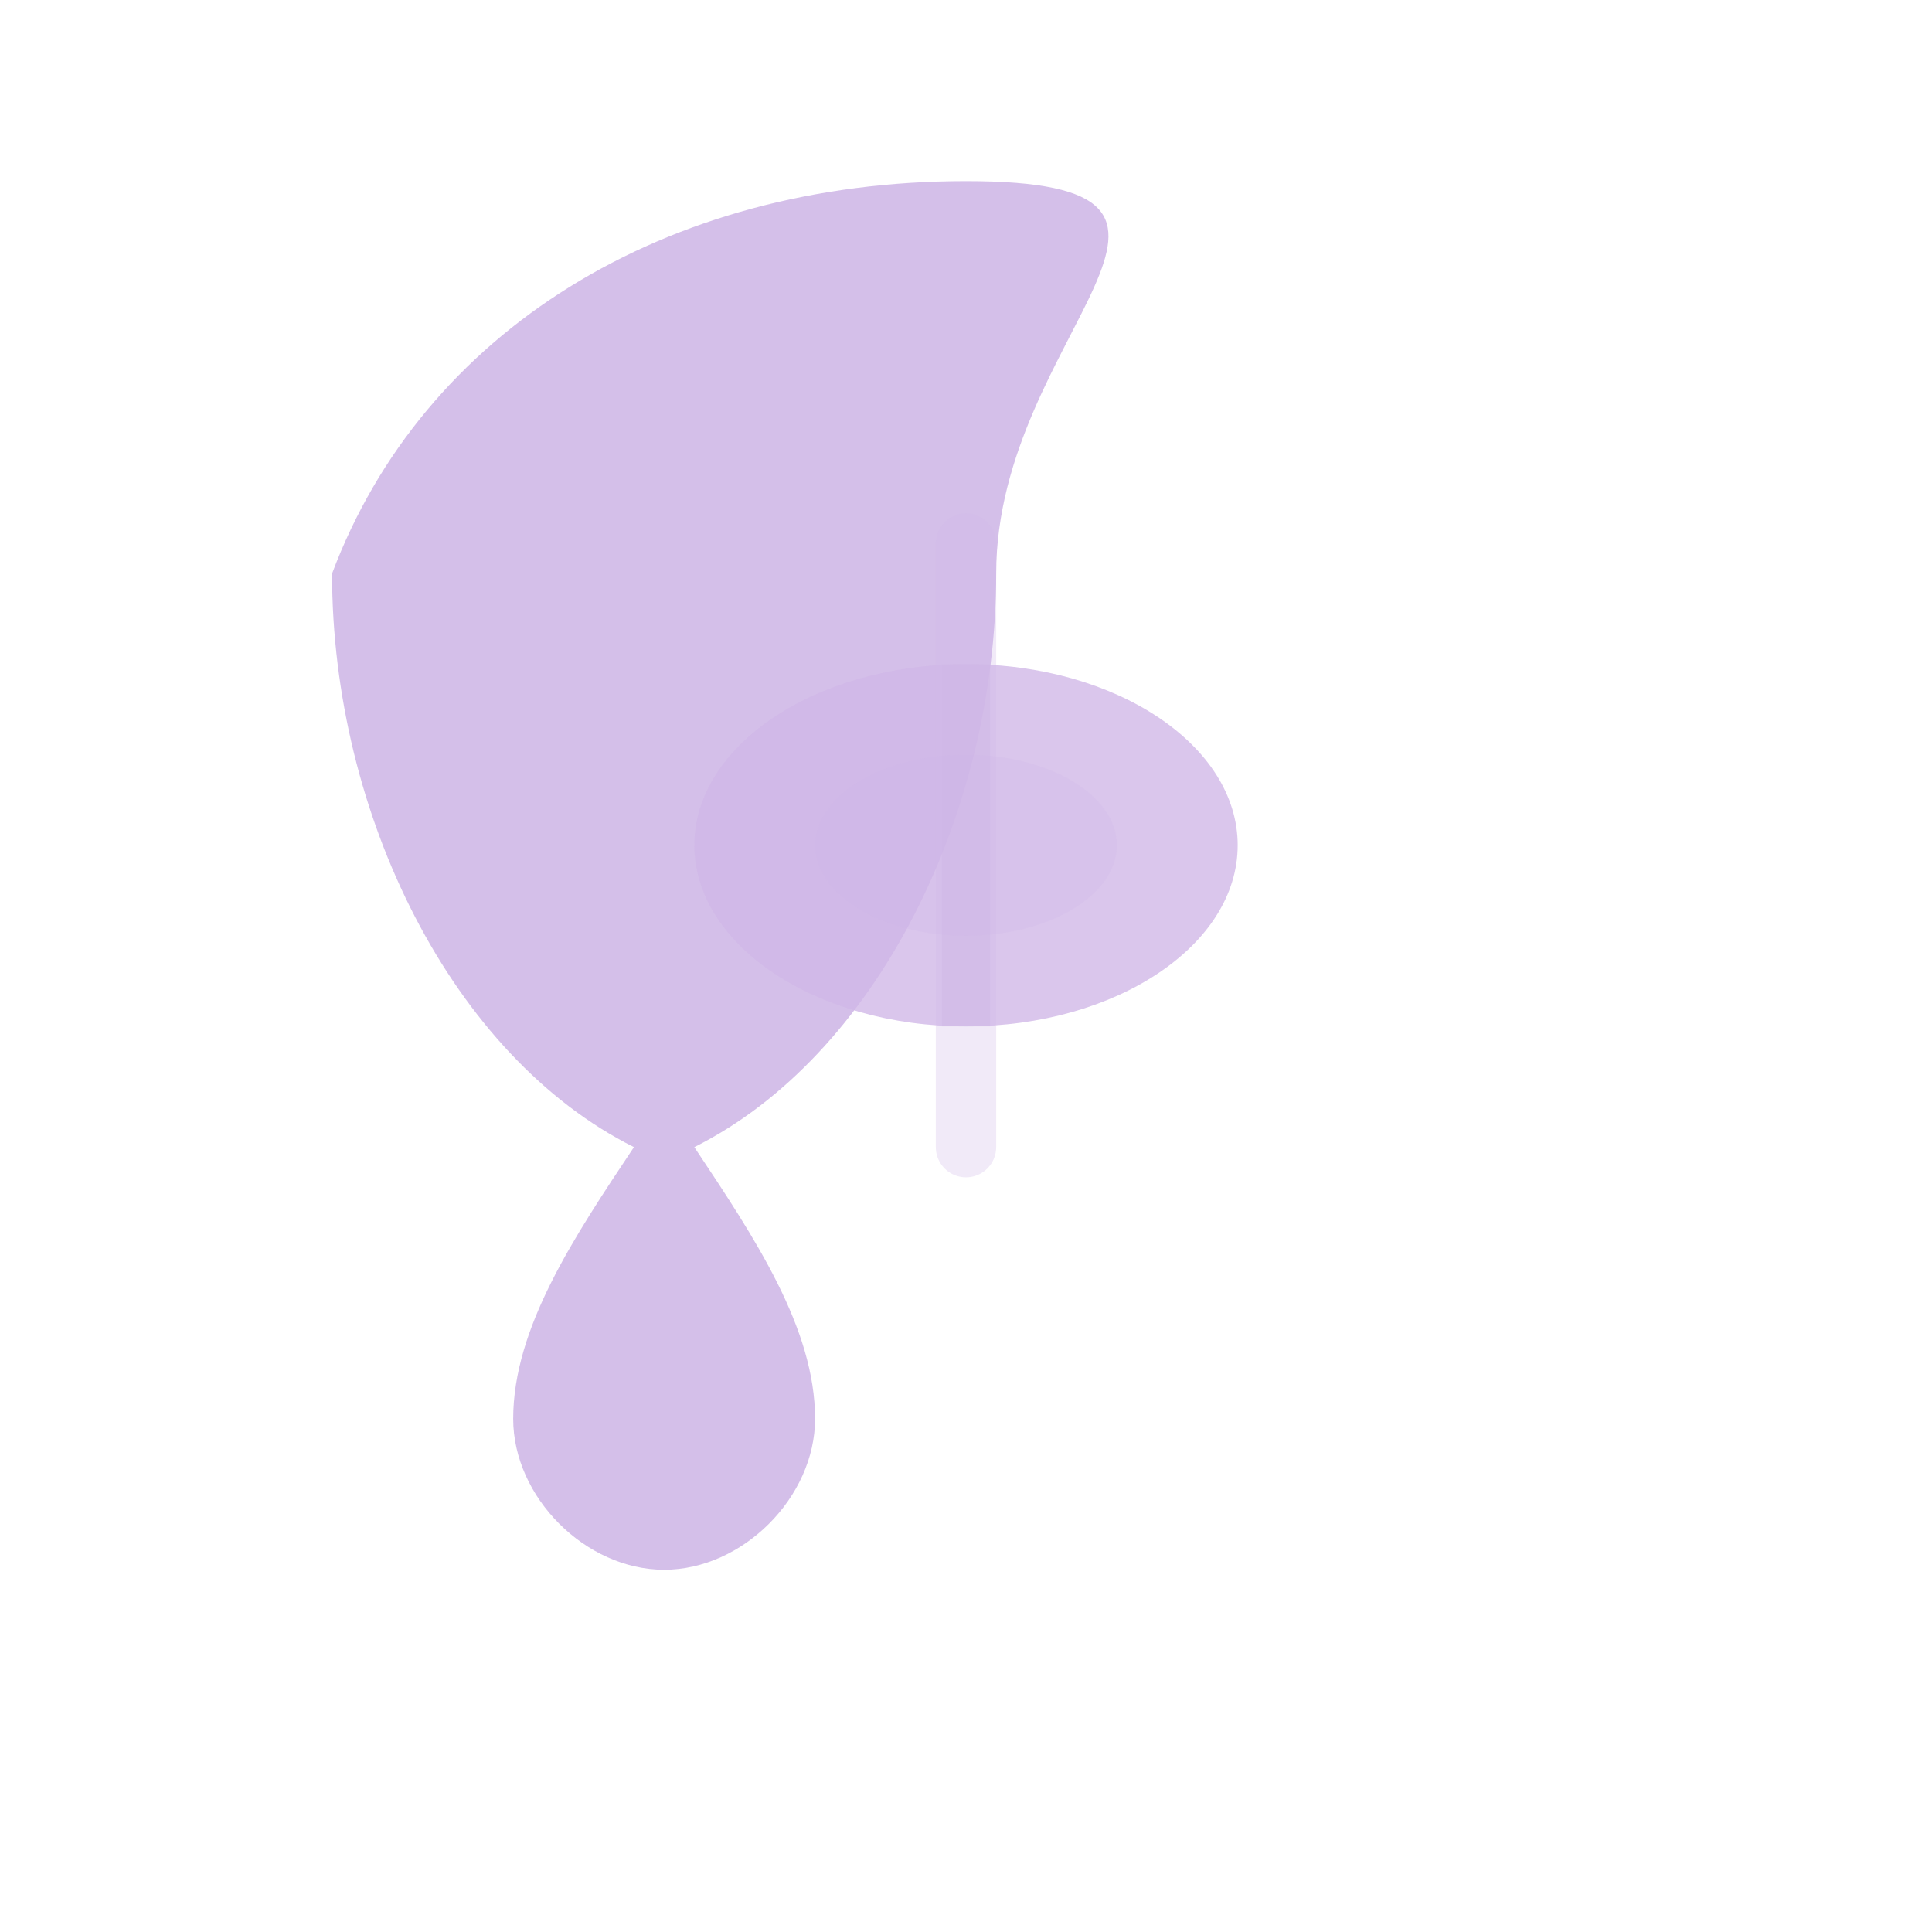
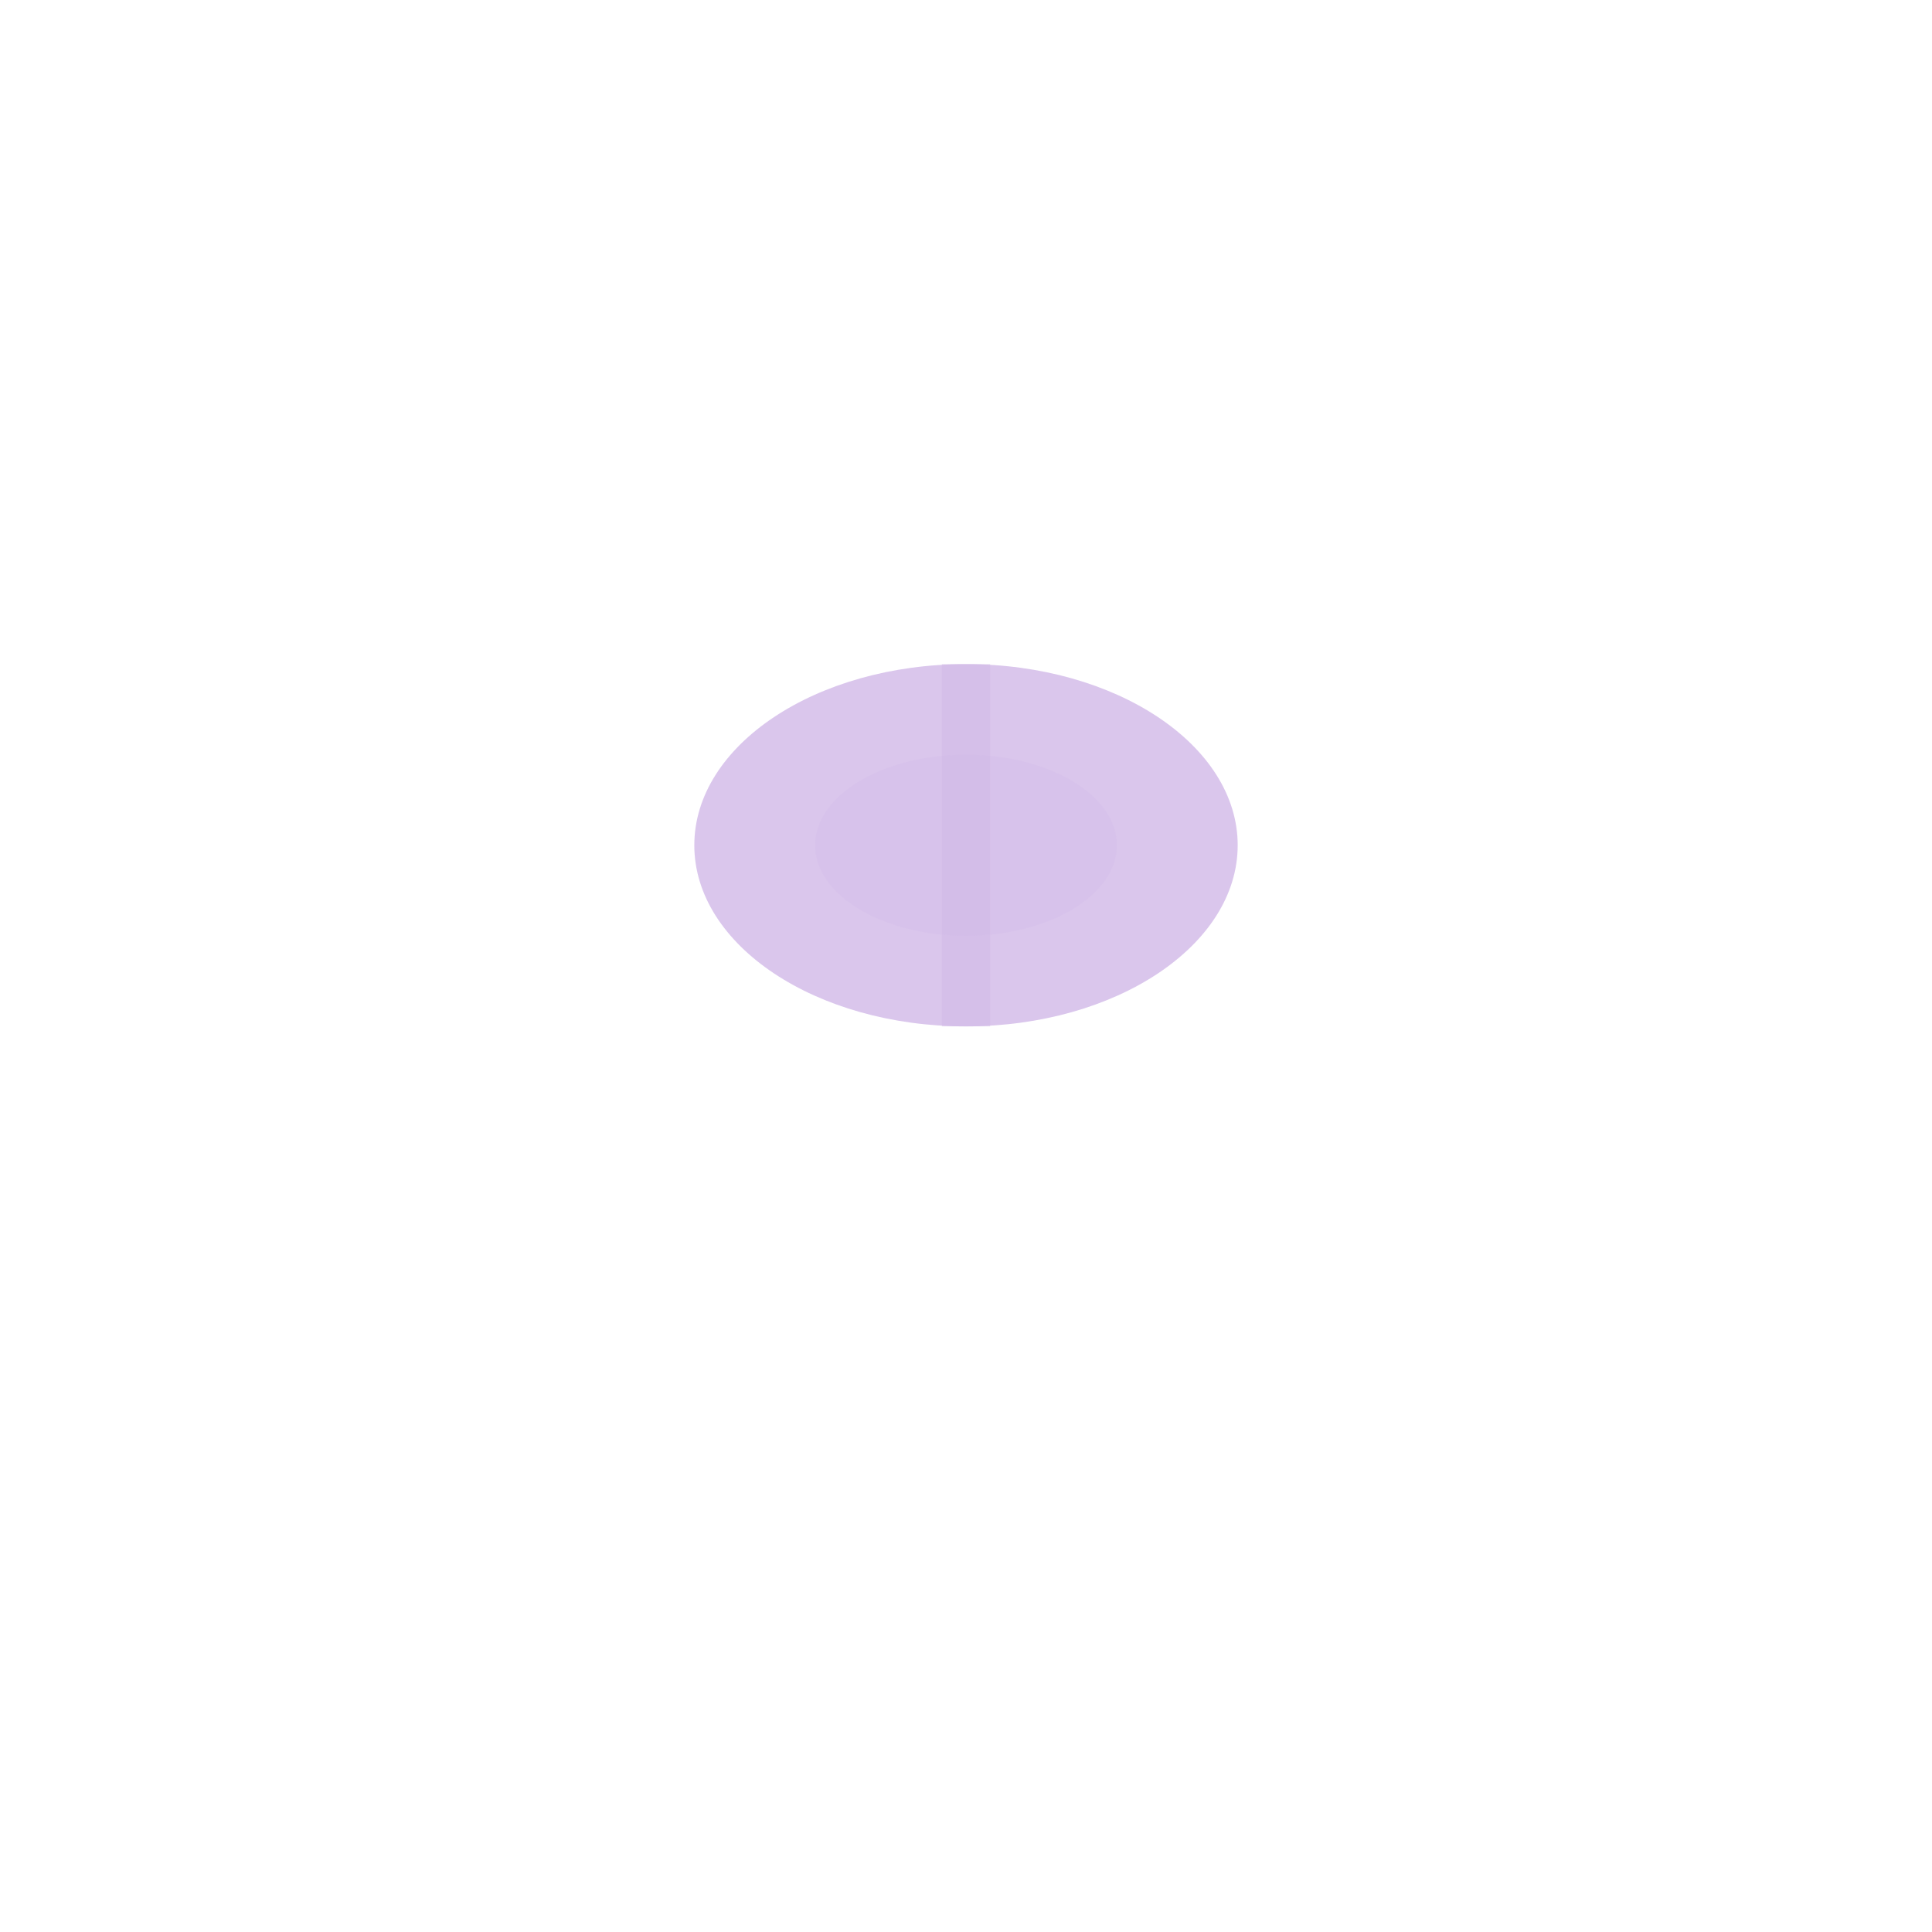
<svg xmlns="http://www.w3.org/2000/svg" width="32" height="32" viewBox="0 0 32 32" fill="none">
-   <path d="M16 3C11 3 7 5.5 5.5 9.5C5.5 13.5 7.5 17.5 10.5 19C9.5 20.5 8.5 22 8.5 23.5C8.5 24.8 9.7 26 11 26C12.3 26 13.5 24.8 13.5 23.5C13.5 22 12.5 20.5 11.5 19C14.5 17.5 16.5 13.5 16.5 9.5C16.5 5.5 21 3 16 3Z" fill="#D0B8E7" fill-opacity="0.9" />
-   <path d="M16 9L16 19" stroke="#D0B8E7" stroke-width="1" stroke-opacity="0.3" stroke-linecap="round" />
  <ellipse cx="16" cy="14" rx="4.5" ry="3" fill="#D0B8E7" fill-opacity="0.8" />
  <line x1="16" y1="11" x2="16" y2="17" stroke="#D0B8E7" stroke-width="0.8" stroke-opacity="0.5" />
  <ellipse cx="16" cy="14" rx="2.5" ry="1.5" fill="#D0B8E7" fill-opacity="0.2" />
</svg>